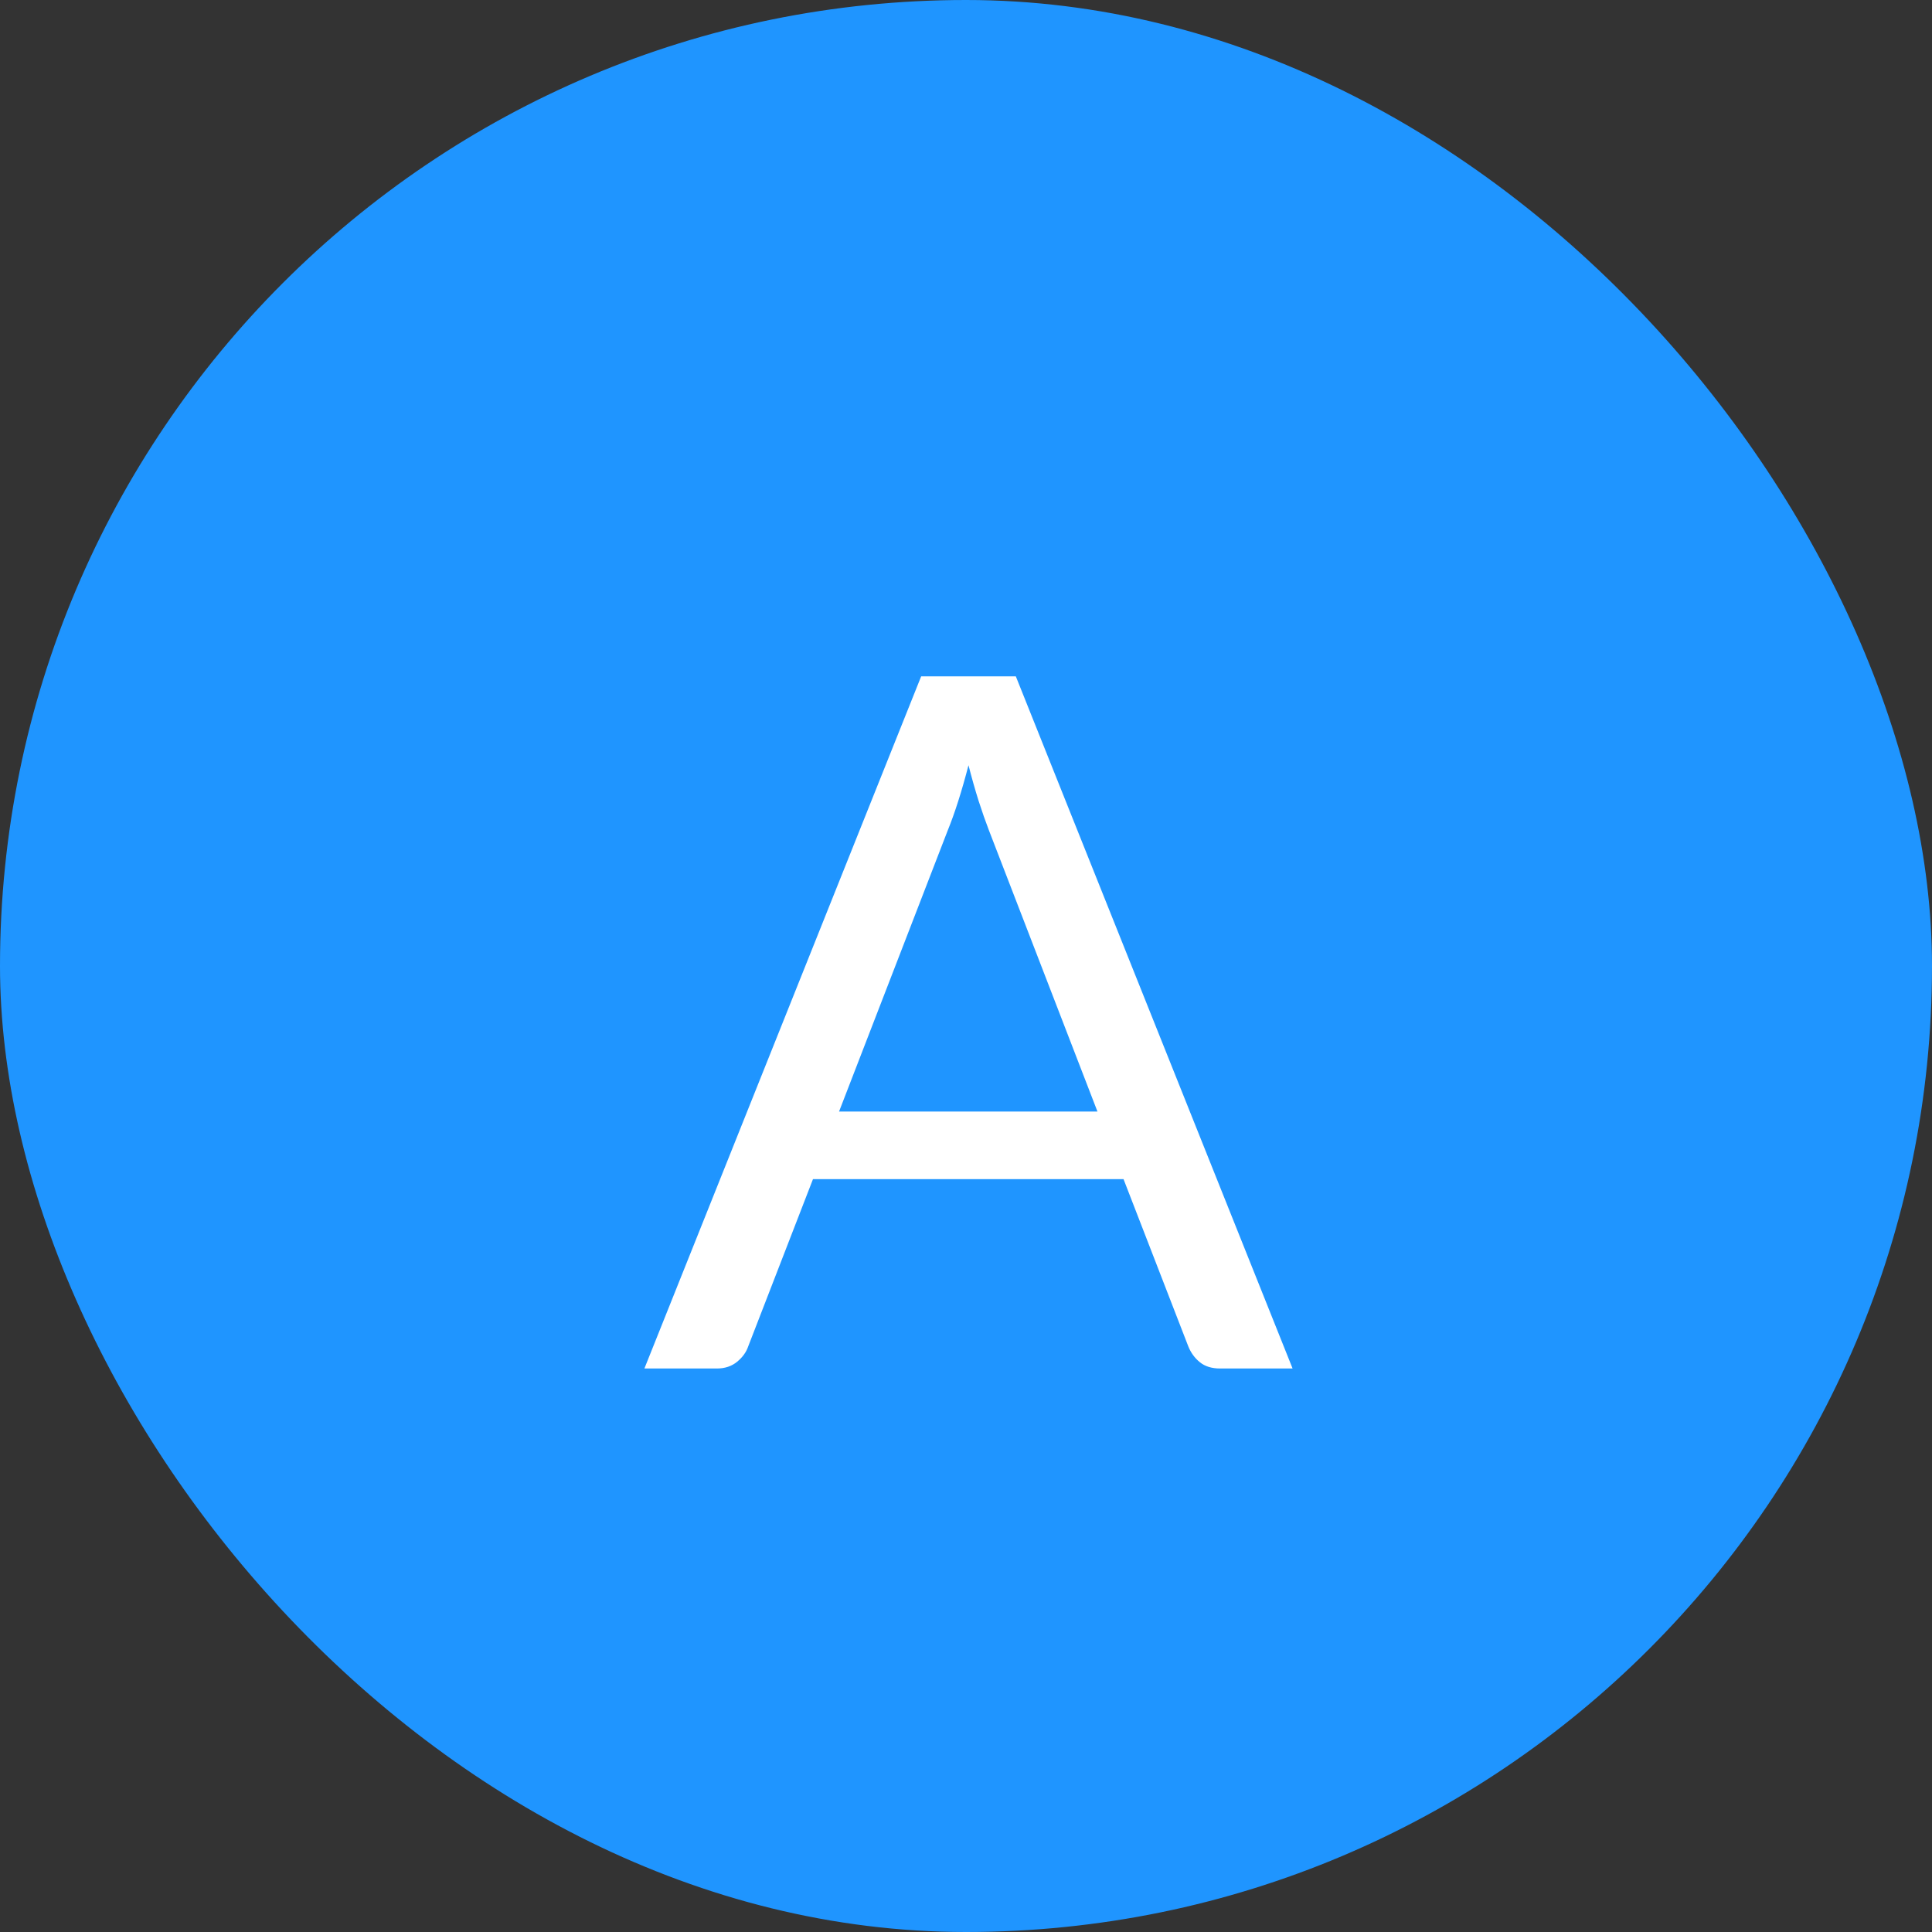
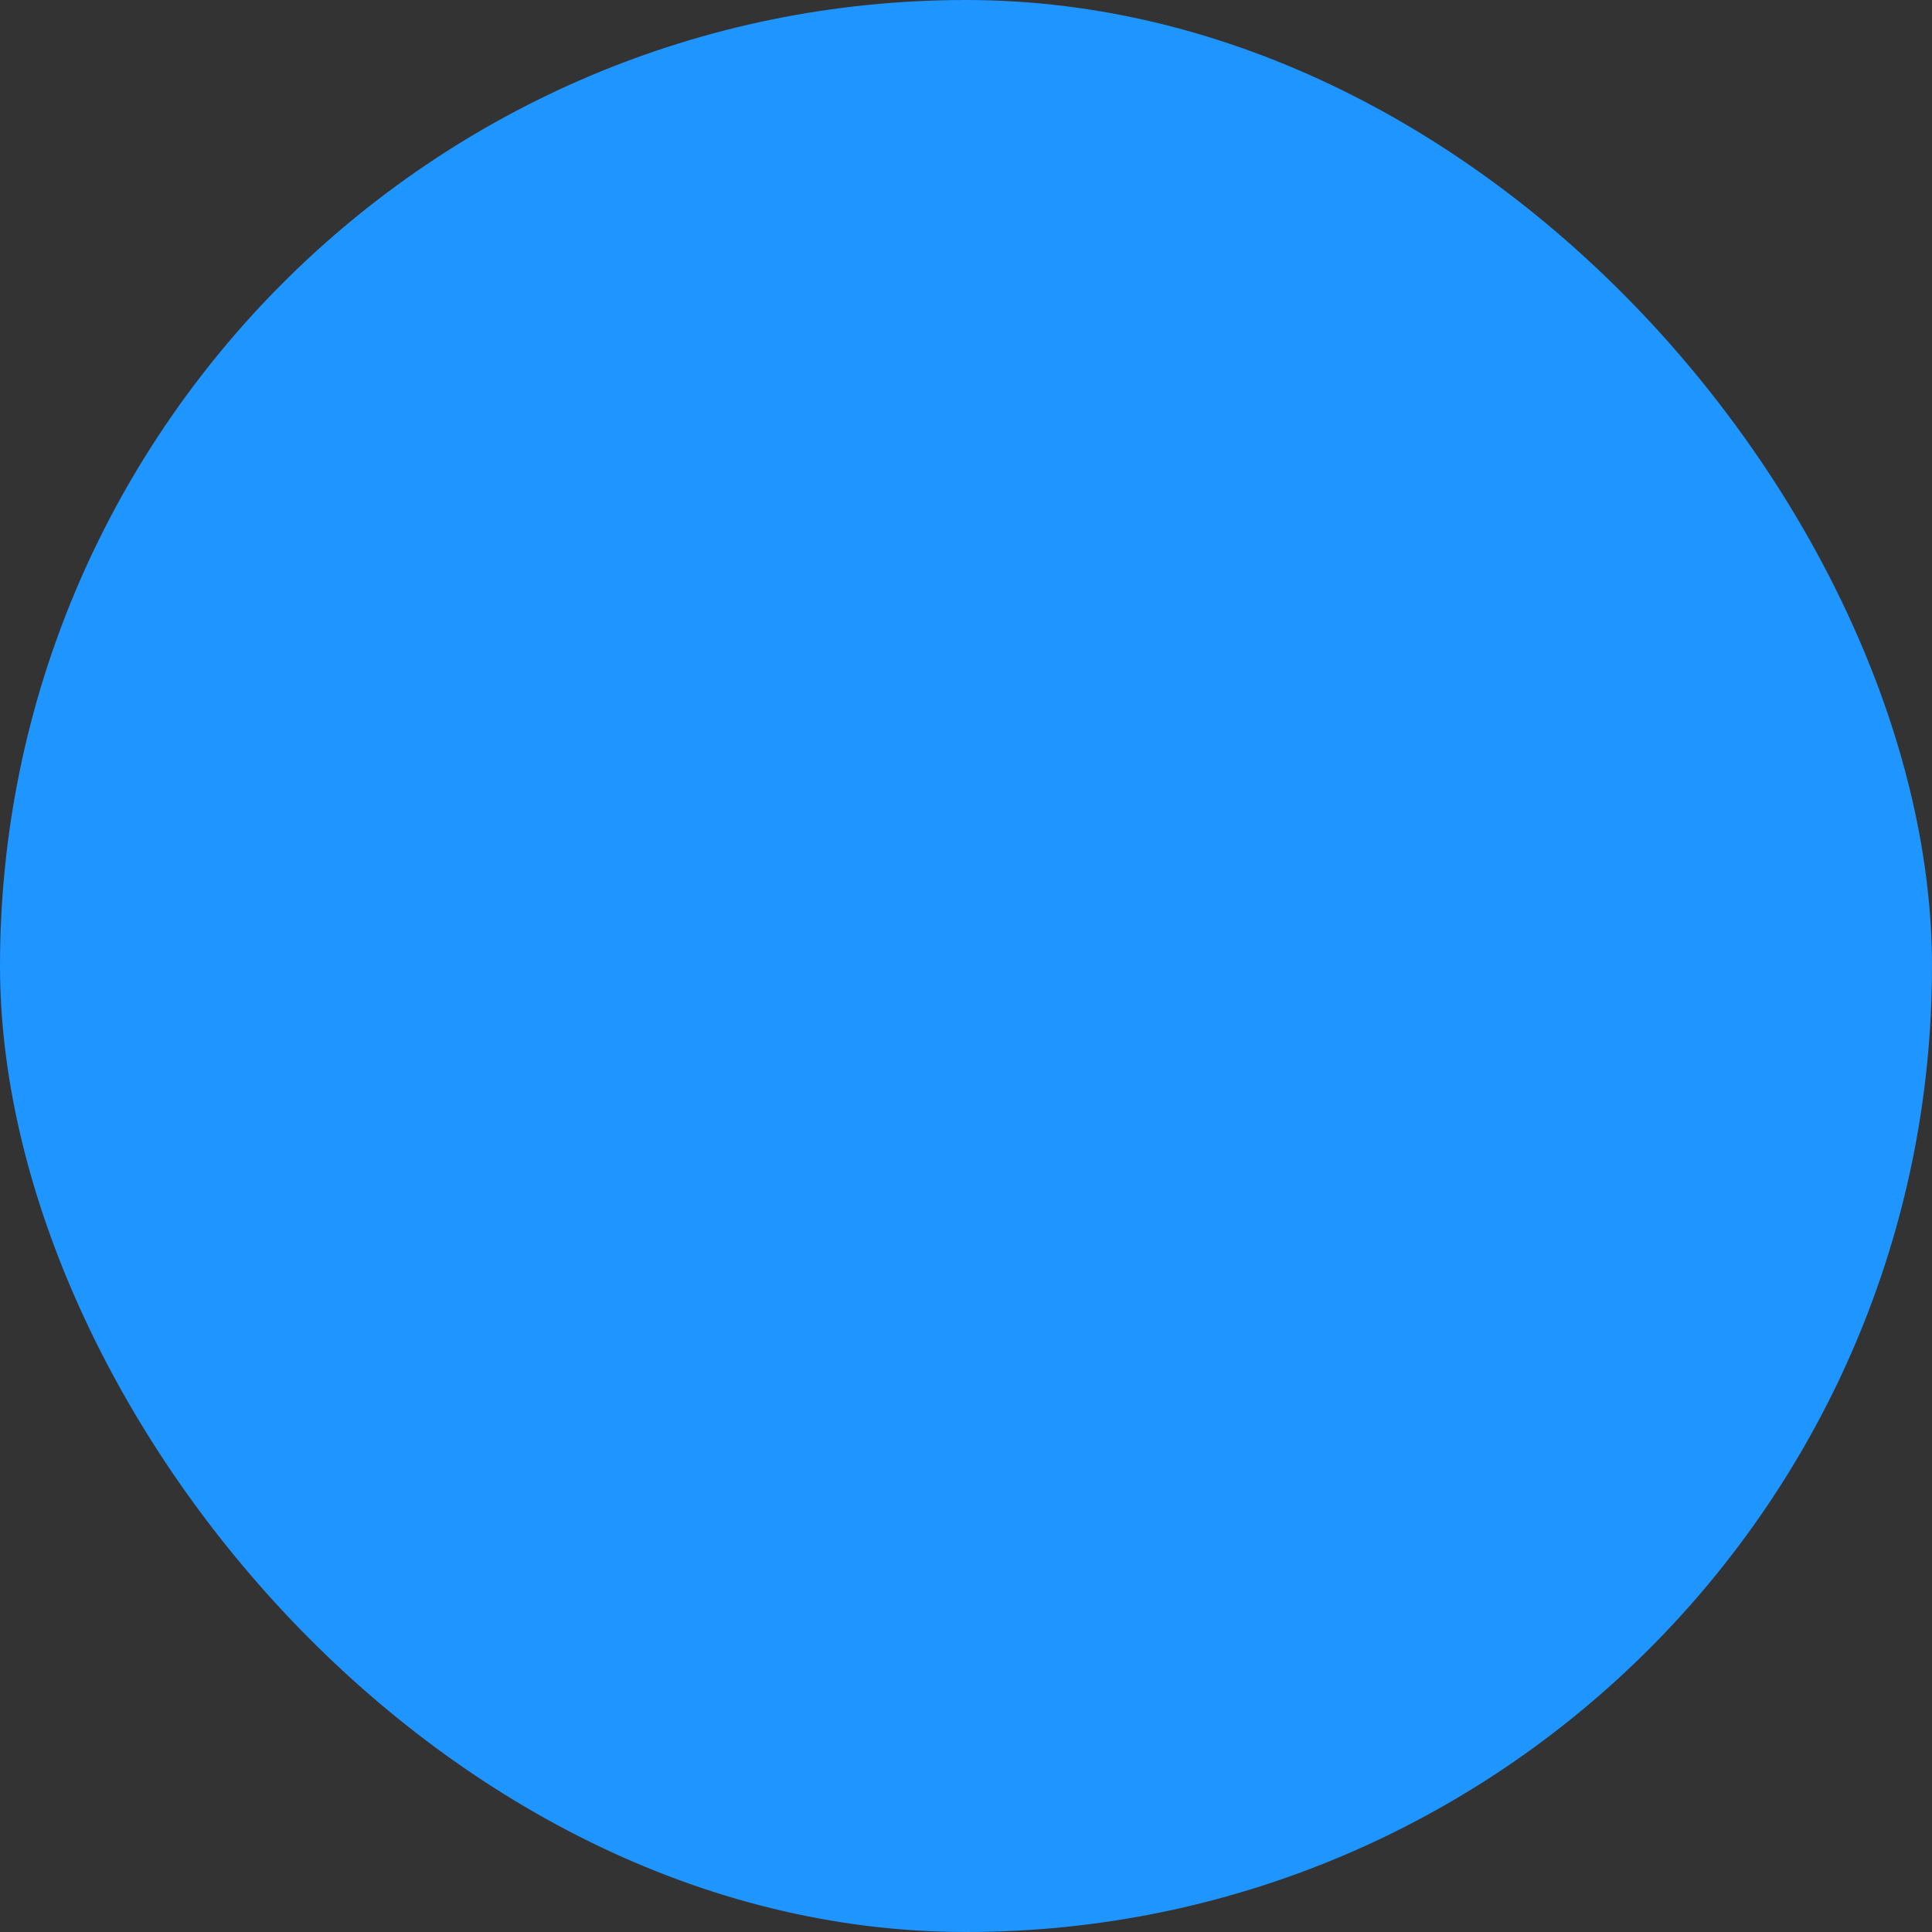
<svg xmlns="http://www.w3.org/2000/svg" width="24" height="24" viewBox="0 0 24 24" fill="none">
  <rect x="0" y="0" width="24" height="24" fill="#333333" stroke="none" />
  <g clip-path="url(#clip0_15467_14551)">
    <rect width="24" height="24" rx="12" fill="#1F95FF" />
-     <path d="M13.633 13.808L12.283 10.31C12.243 10.206 12.201 10.086 12.157 9.95C12.113 9.81 12.071 9.662 12.031 9.506C11.947 9.83 11.861 10.1 11.773 10.316L10.423 13.808H13.633ZM16.057 17H15.157C15.053 17 14.969 16.974 14.905 16.922C14.841 16.87 14.793 16.804 14.761 16.724L13.957 14.648H10.099L9.295 16.724C9.271 16.796 9.225 16.86 9.157 16.916C9.089 16.972 9.005 17 8.905 17H8.005L11.443 8.402H12.619L16.057 17Z" fill="white" />
  </g>
  <defs>
    <clipPath id="clip0_15467_14551">
      <rect width="24" height="24" rx="12" fill="white" />
    </clipPath>
  </defs>
</svg>